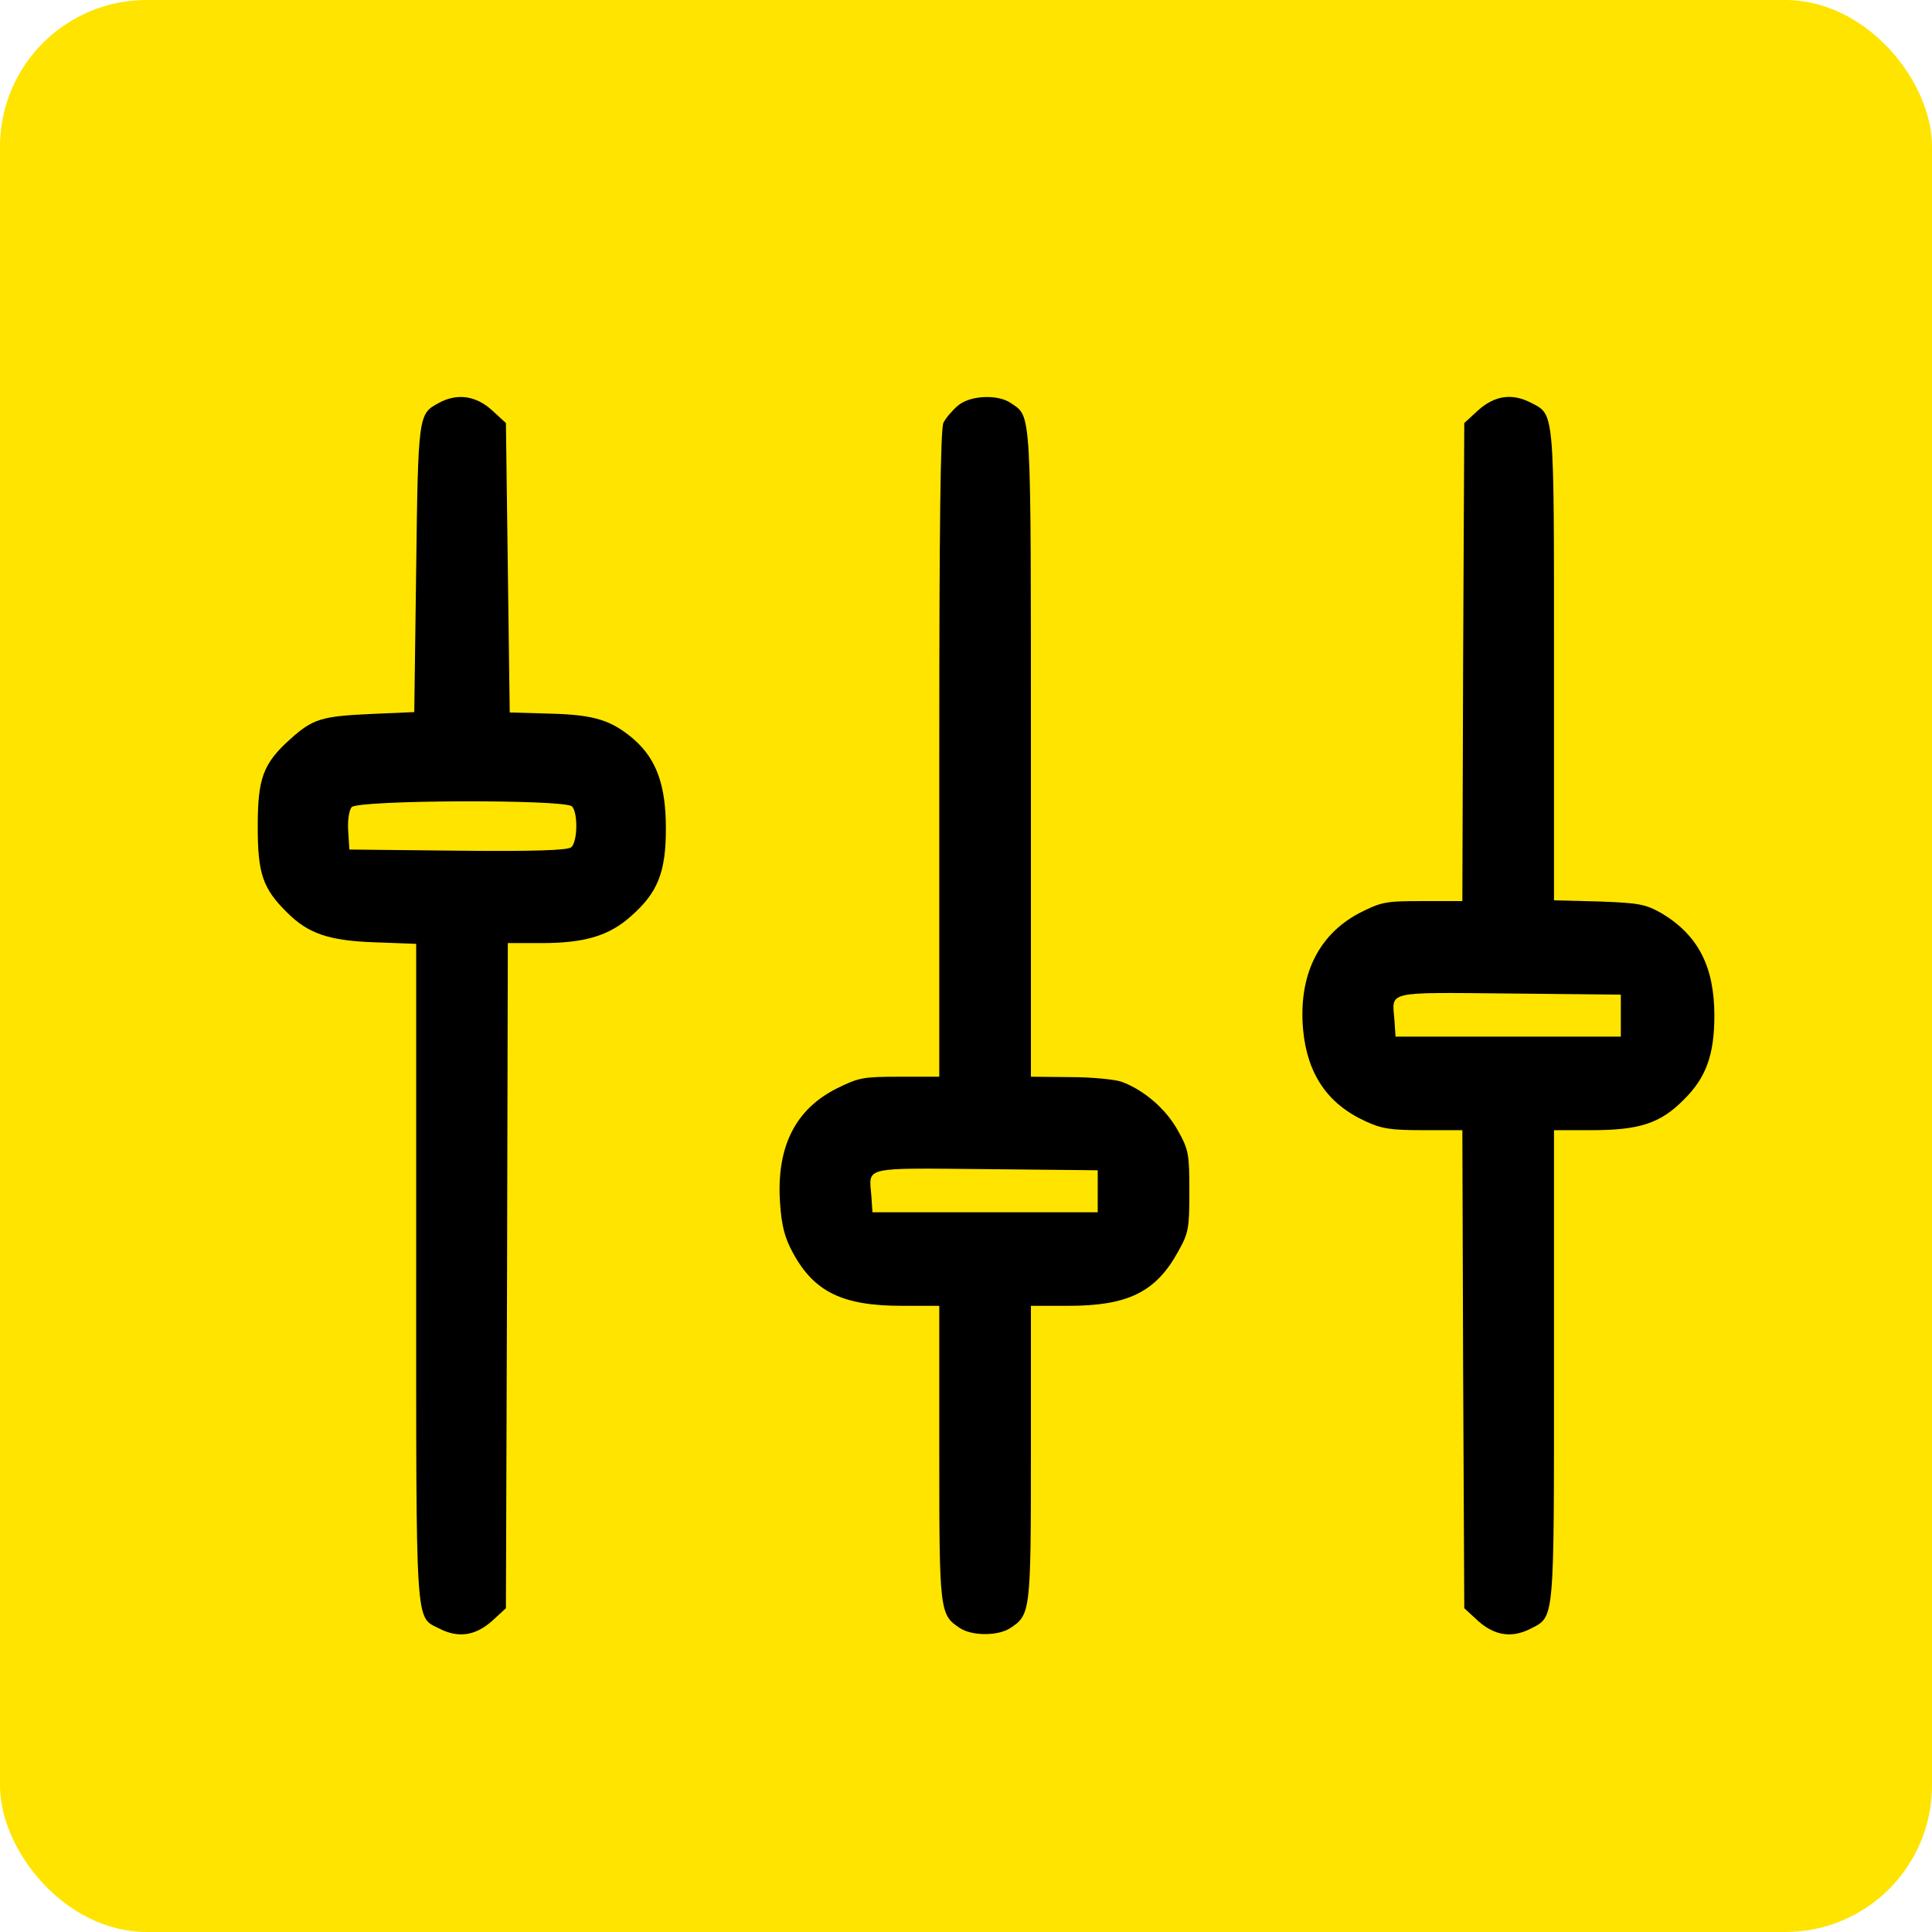
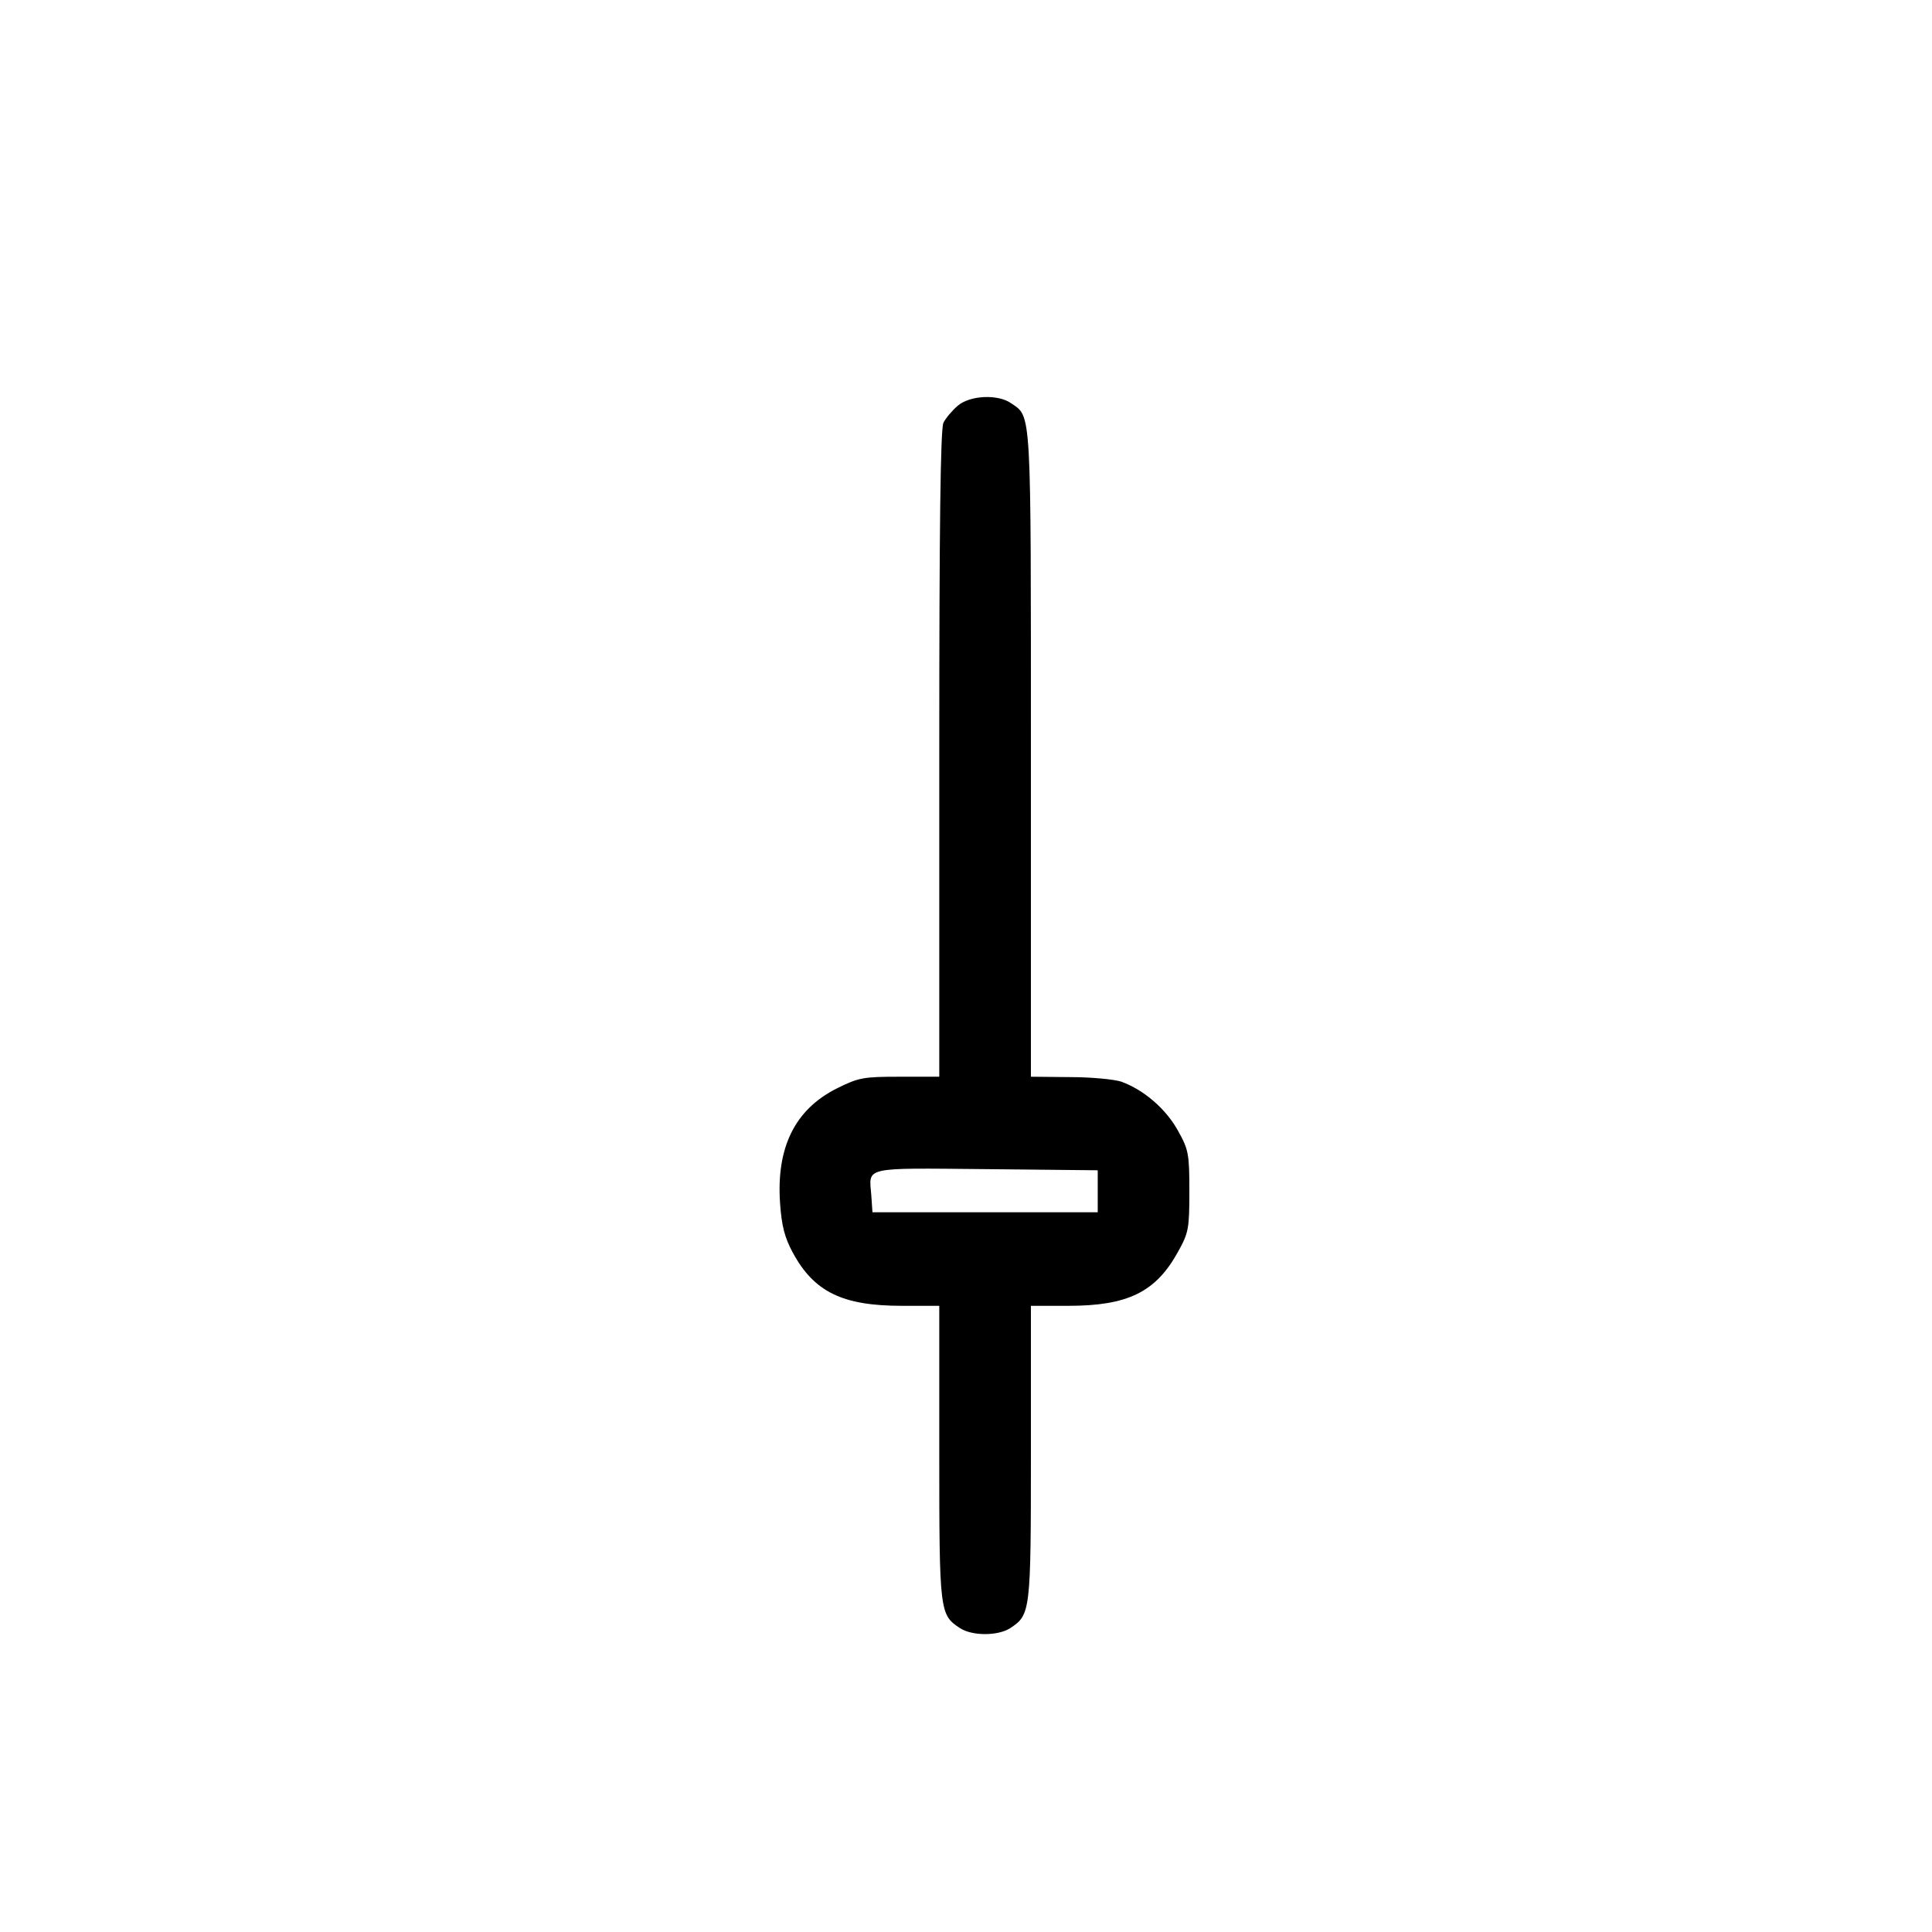
<svg xmlns="http://www.w3.org/2000/svg" version="1.0" width="500pt" height="500pt" viewBox="-3 -3 506 506" preserveAspectRatio="xMidYMid meet">
  <g id="deeditor_bgCarrier" stroke-width="0">
-     <rect id="dee_c_e" x="-3" y="-3" width="506" height="506" rx="38.4" fill="#ffe400" />
-   </g>
+     </g>
  <g transform="translate(0,500) scale(0.1,-0.1)" fill="#000000" stroke="none">
-     <path d="M1118 3974 c-52 -28 -53 -32 -58 -434 l-5 -375 -115 -5 c-129 -6 -151 -13 -210 -66 -71 -64 -85 -102 -85 -229 0 -123 13 -162 77 -225 55 -55 109 -74 231 -78 l107 -4 0 -860 c0 -943 -3 -901 60 -933 50 -26 95 -19 138 19 l37 34 3 871 2 871 88 0 c113 0 177 19 234 70 71 62 92 116 92 230 0 112 -24 180 -82 232 -60 52 -105 66 -222 69 l-105 3 -5 379 -5 379 -37 34 c-42 38 -92 45 -140 18z m350 -1056 c16 -16 15 -93 -2 -107 -9 -8 -96 -11 -297 -9 l-284 3 -3 48 c-2 27 2 55 9 63 16 19 558 21 577 2z" fill="#000000" />
    <path d="M2478 3967 c-14 -12 -31 -32 -37 -44 -8 -15 -11 -275 -11 -867 l0 -846 -103 0 c-96 0 -108 -2 -166 -31 -109 -55 -158 -154 -148 -300 4 -59 12 -90 33 -129 56 -104 131 -140 286 -140 l98 0 0 -385 c0 -417 1 -424 54 -459 32 -21 100 -21 132 0 53 35 54 42 54 459 l0 385 98 0 c156 0 229 36 287 141 28 50 30 61 30 159 0 98 -2 109 -30 159 -31 56 -88 106 -148 128 -18 6 -78 12 -134 12 l-103 1 0 845 c0 914 2 882 -52 919 -34 24 -108 21 -140 -7z m367 -2057 l0 -55 -295 0 -295 0 -3 44 c-6 76 -26 72 300 69 l293 -3 0 -55z" fill="#000000" />
-     <path d="M3842 3956 l-37 -34 -3 -626 -2 -626 -104 0 c-98 0 -108 -2 -167 -32 -107 -57 -159 -164 -146 -306 11 -115 64 -193 162 -238 42 -20 66 -24 152 -24 l103 0 2 -626 3 -626 37 -34 c43 -38 88 -45 138 -19 62 32 60 14 60 690 l0 615 98 0 c126 0 181 18 242 80 58 57 80 117 80 220 0 129 -43 211 -138 268 -43 24 -58 27 -164 31 l-118 3 0 615 c0 674 2 656 -60 688 -50 26 -95 19 -138 -19z m373 -1586 l0 -55 -295 0 -295 0 -3 44 c-6 76 -26 72 300 69 l293 -3 0 -55z" fill="#000000" />
  </g>
</svg>